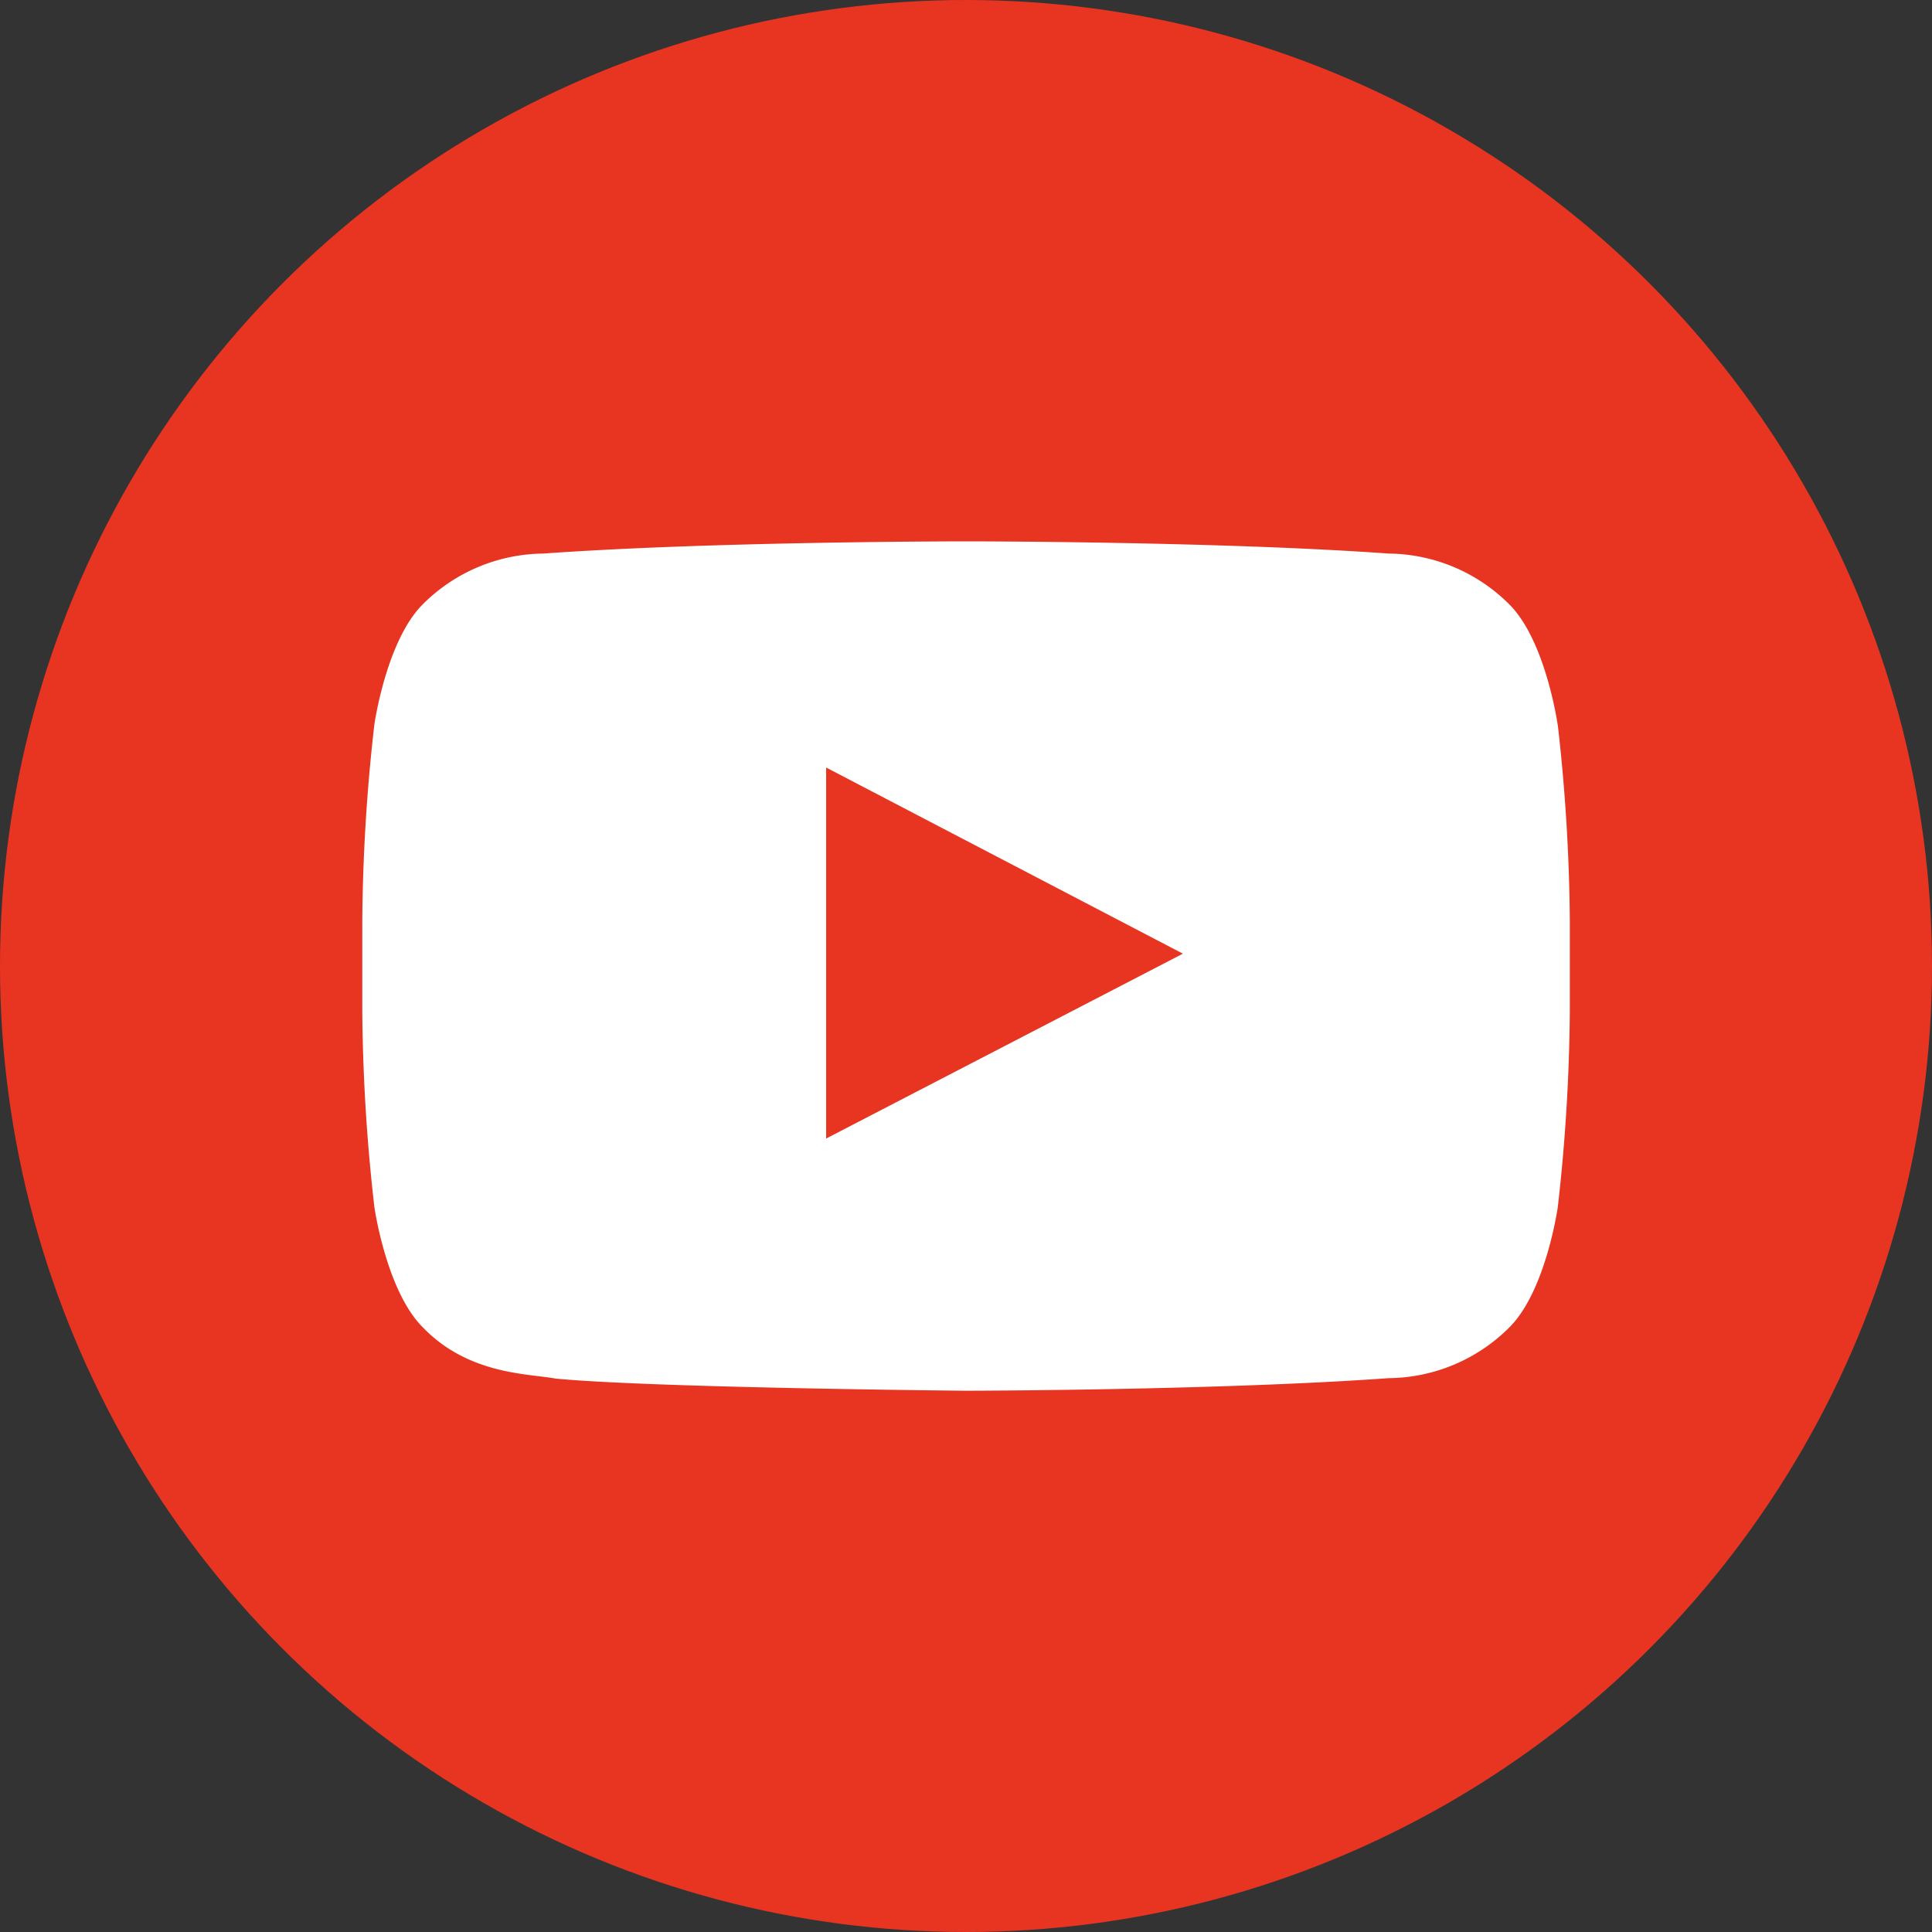
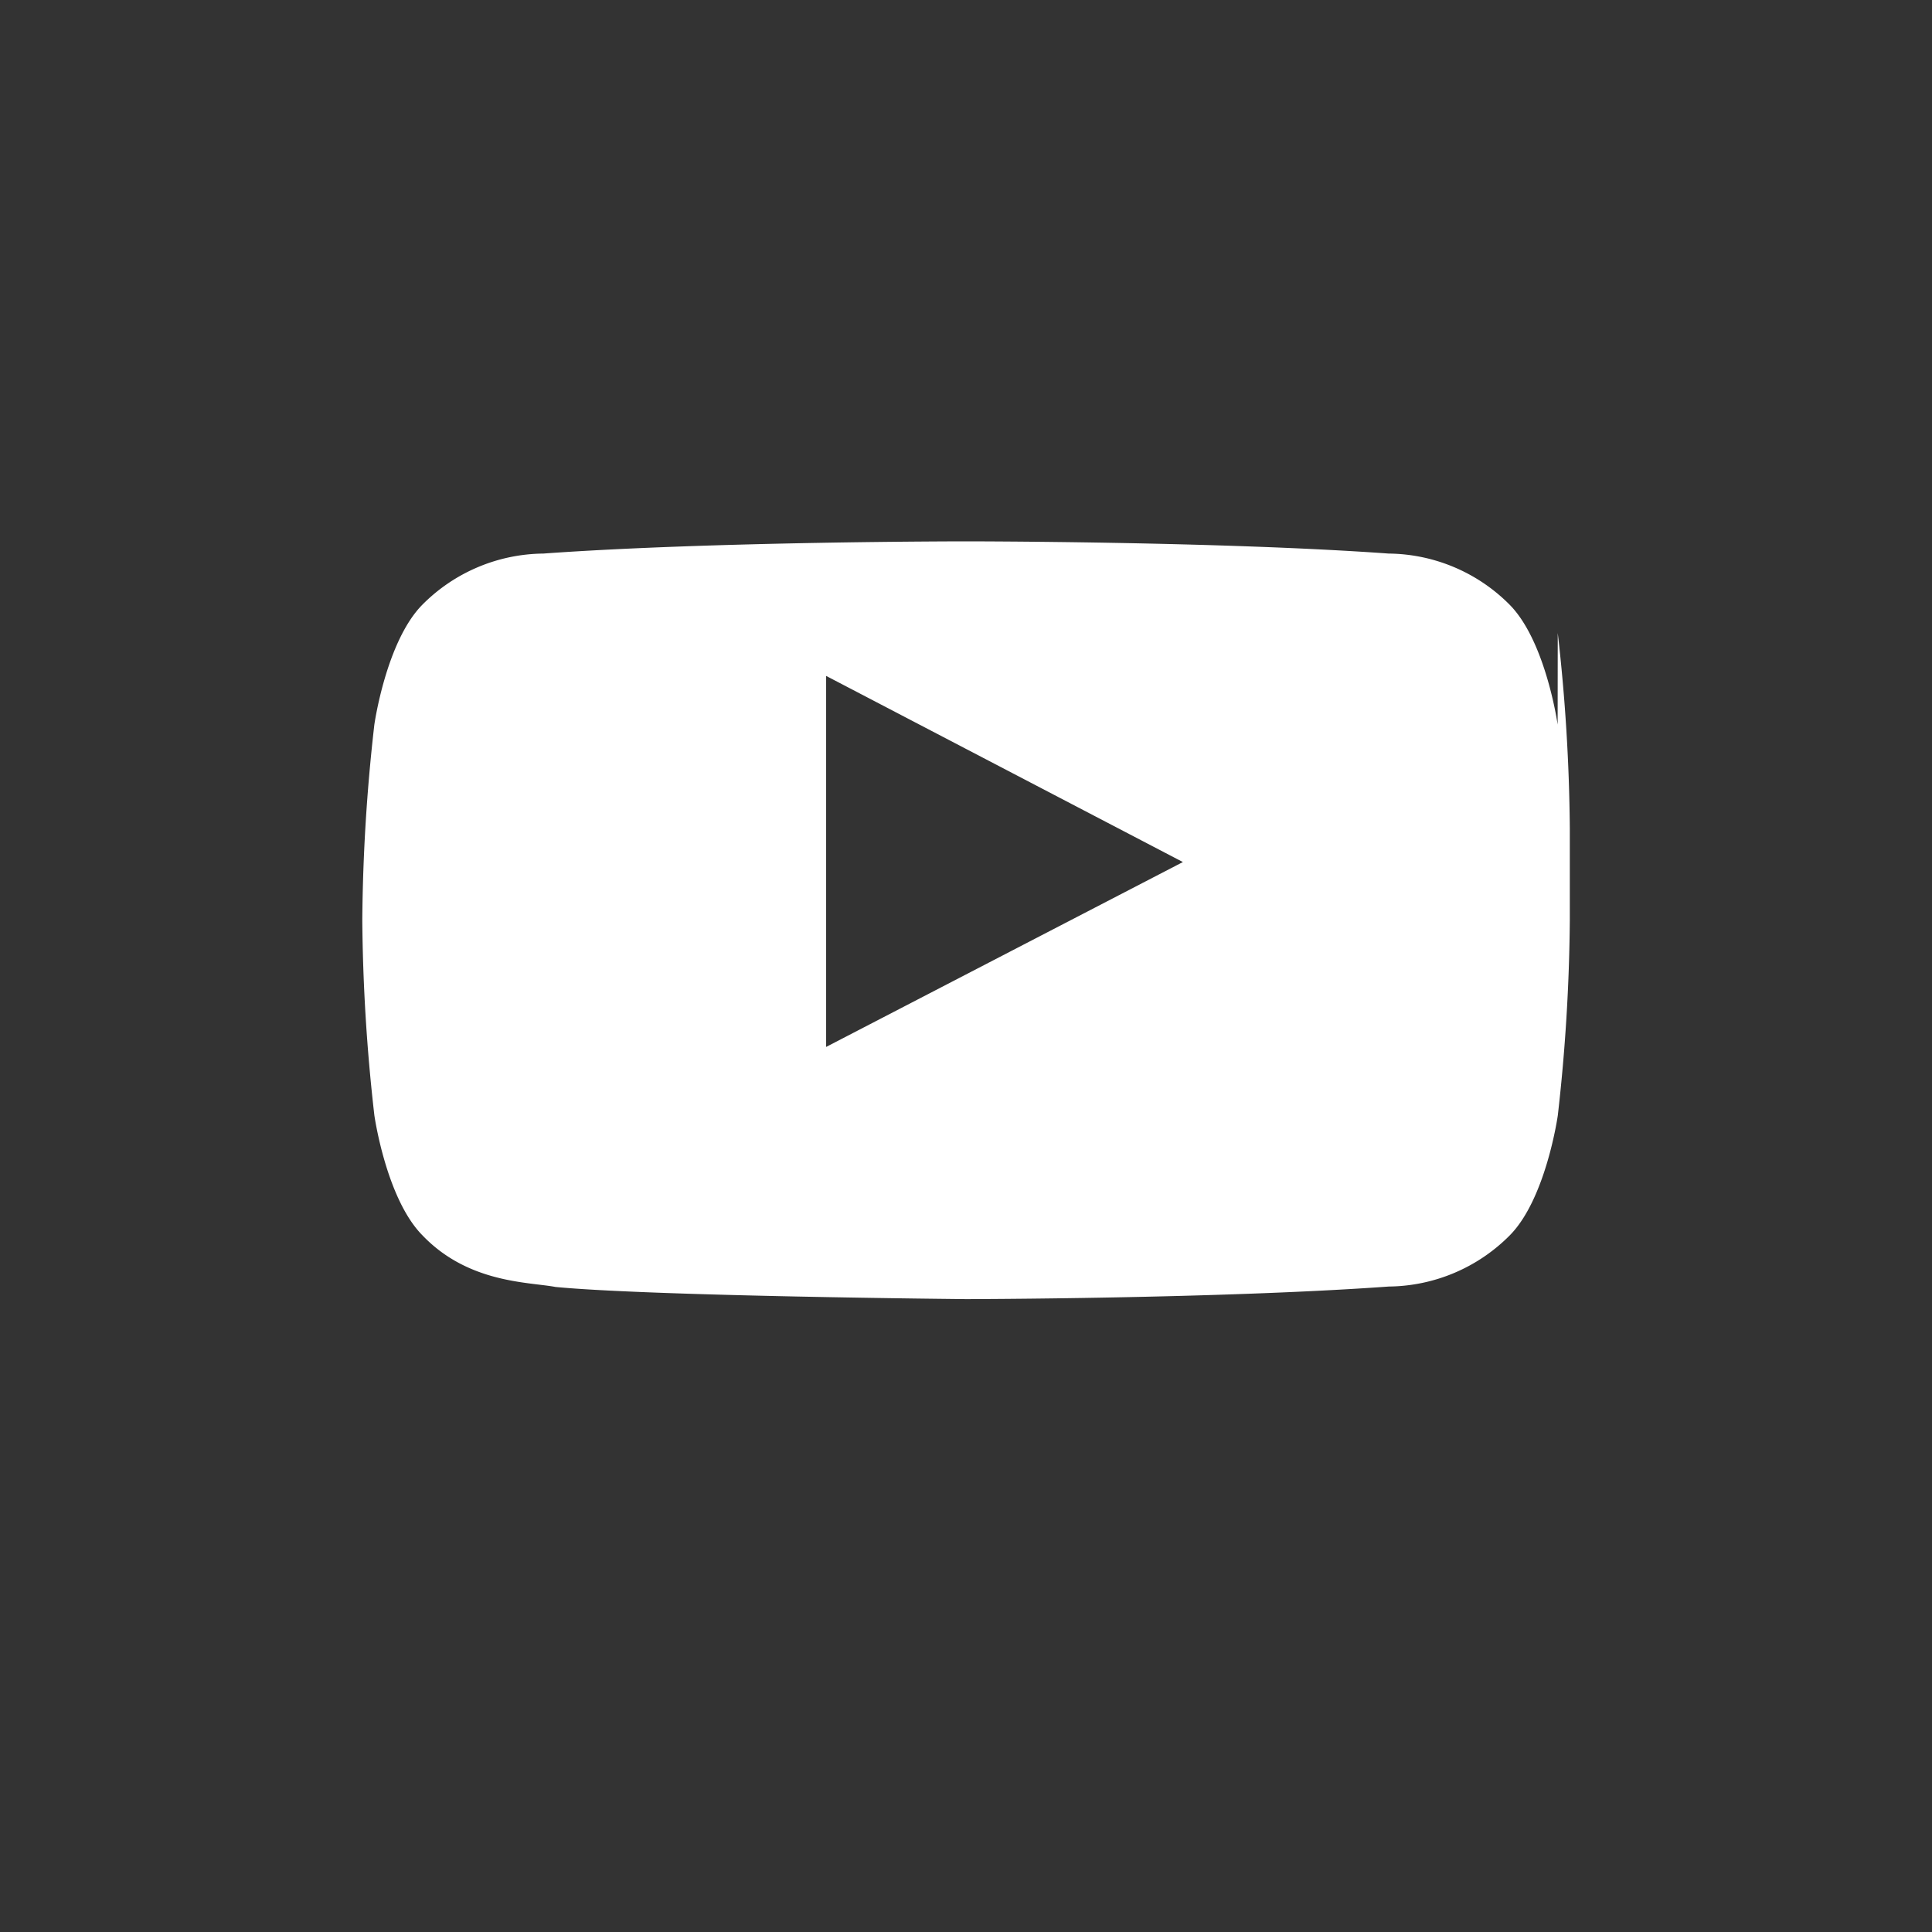
<svg xmlns="http://www.w3.org/2000/svg" width="89.664" height="89.664" viewBox="0 0 89.664 89.664">
  <rect x="0" y="0" width="89.664" height="89.664" fill="#333333" stroke="none" />
  <g id="グループ_19" data-name="グループ 19" transform="translate(-11610.91 -1758.127)">
    <g id="グループ_18" data-name="グループ 18">
-       <circle id="楕円形_7" data-name="楕円形 7" cx="44.832" cy="44.832" r="44.832" transform="translate(11610.91 1758.127)" fill="#e73522" />
-     </g>
-     <path id="パス_17" data-name="パス 17" d="M11683.2,1791.754s-.547-3.862-2.228-5.562a8.017,8.017,0,0,0-5.615-2.374c-7.84-.567-19.605-.567-19.605-.567h-.026s-11.764,0-19.6.567a8.012,8.012,0,0,0-5.614,2.374c-1.681,1.7-2.228,5.562-2.228,5.562a84.886,84.886,0,0,0-.56,9.071v4.252a84.762,84.762,0,0,0,.561,9.07s.547,3.859,2.227,5.56c2.132,2.234,4.933,2.164,6.18,2.4,4.483.431,19.055.564,19.055.564s11.774-.017,19.617-.584a8.016,8.016,0,0,0,5.614-2.375c1.683-1.7,2.229-5.561,2.229-5.561a85.23,85.23,0,0,0,.558-9.071v-4.253a84.88,84.88,0,0,0-.56-9.07m-33.954,19.21,0-17.219,16.557,8.639Z" fill="#fff" />
+       </g>
+     <path id="パス_17" data-name="パス 17" d="M11683.2,1791.754s-.547-3.862-2.228-5.562a8.017,8.017,0,0,0-5.615-2.374c-7.84-.567-19.605-.567-19.605-.567h-.026s-11.764,0-19.6.567a8.012,8.012,0,0,0-5.614,2.374c-1.681,1.7-2.228,5.562-2.228,5.562a84.886,84.886,0,0,0-.56,9.071a84.762,84.762,0,0,0,.561,9.07s.547,3.859,2.227,5.56c2.132,2.234,4.933,2.164,6.18,2.4,4.483.431,19.055.564,19.055.564s11.774-.017,19.617-.584a8.016,8.016,0,0,0,5.614-2.375c1.683-1.7,2.229-5.561,2.229-5.561a85.23,85.23,0,0,0,.558-9.071v-4.253a84.88,84.88,0,0,0-.56-9.07m-33.954,19.21,0-17.219,16.557,8.639Z" fill="#fff" />
  </g>
</svg>